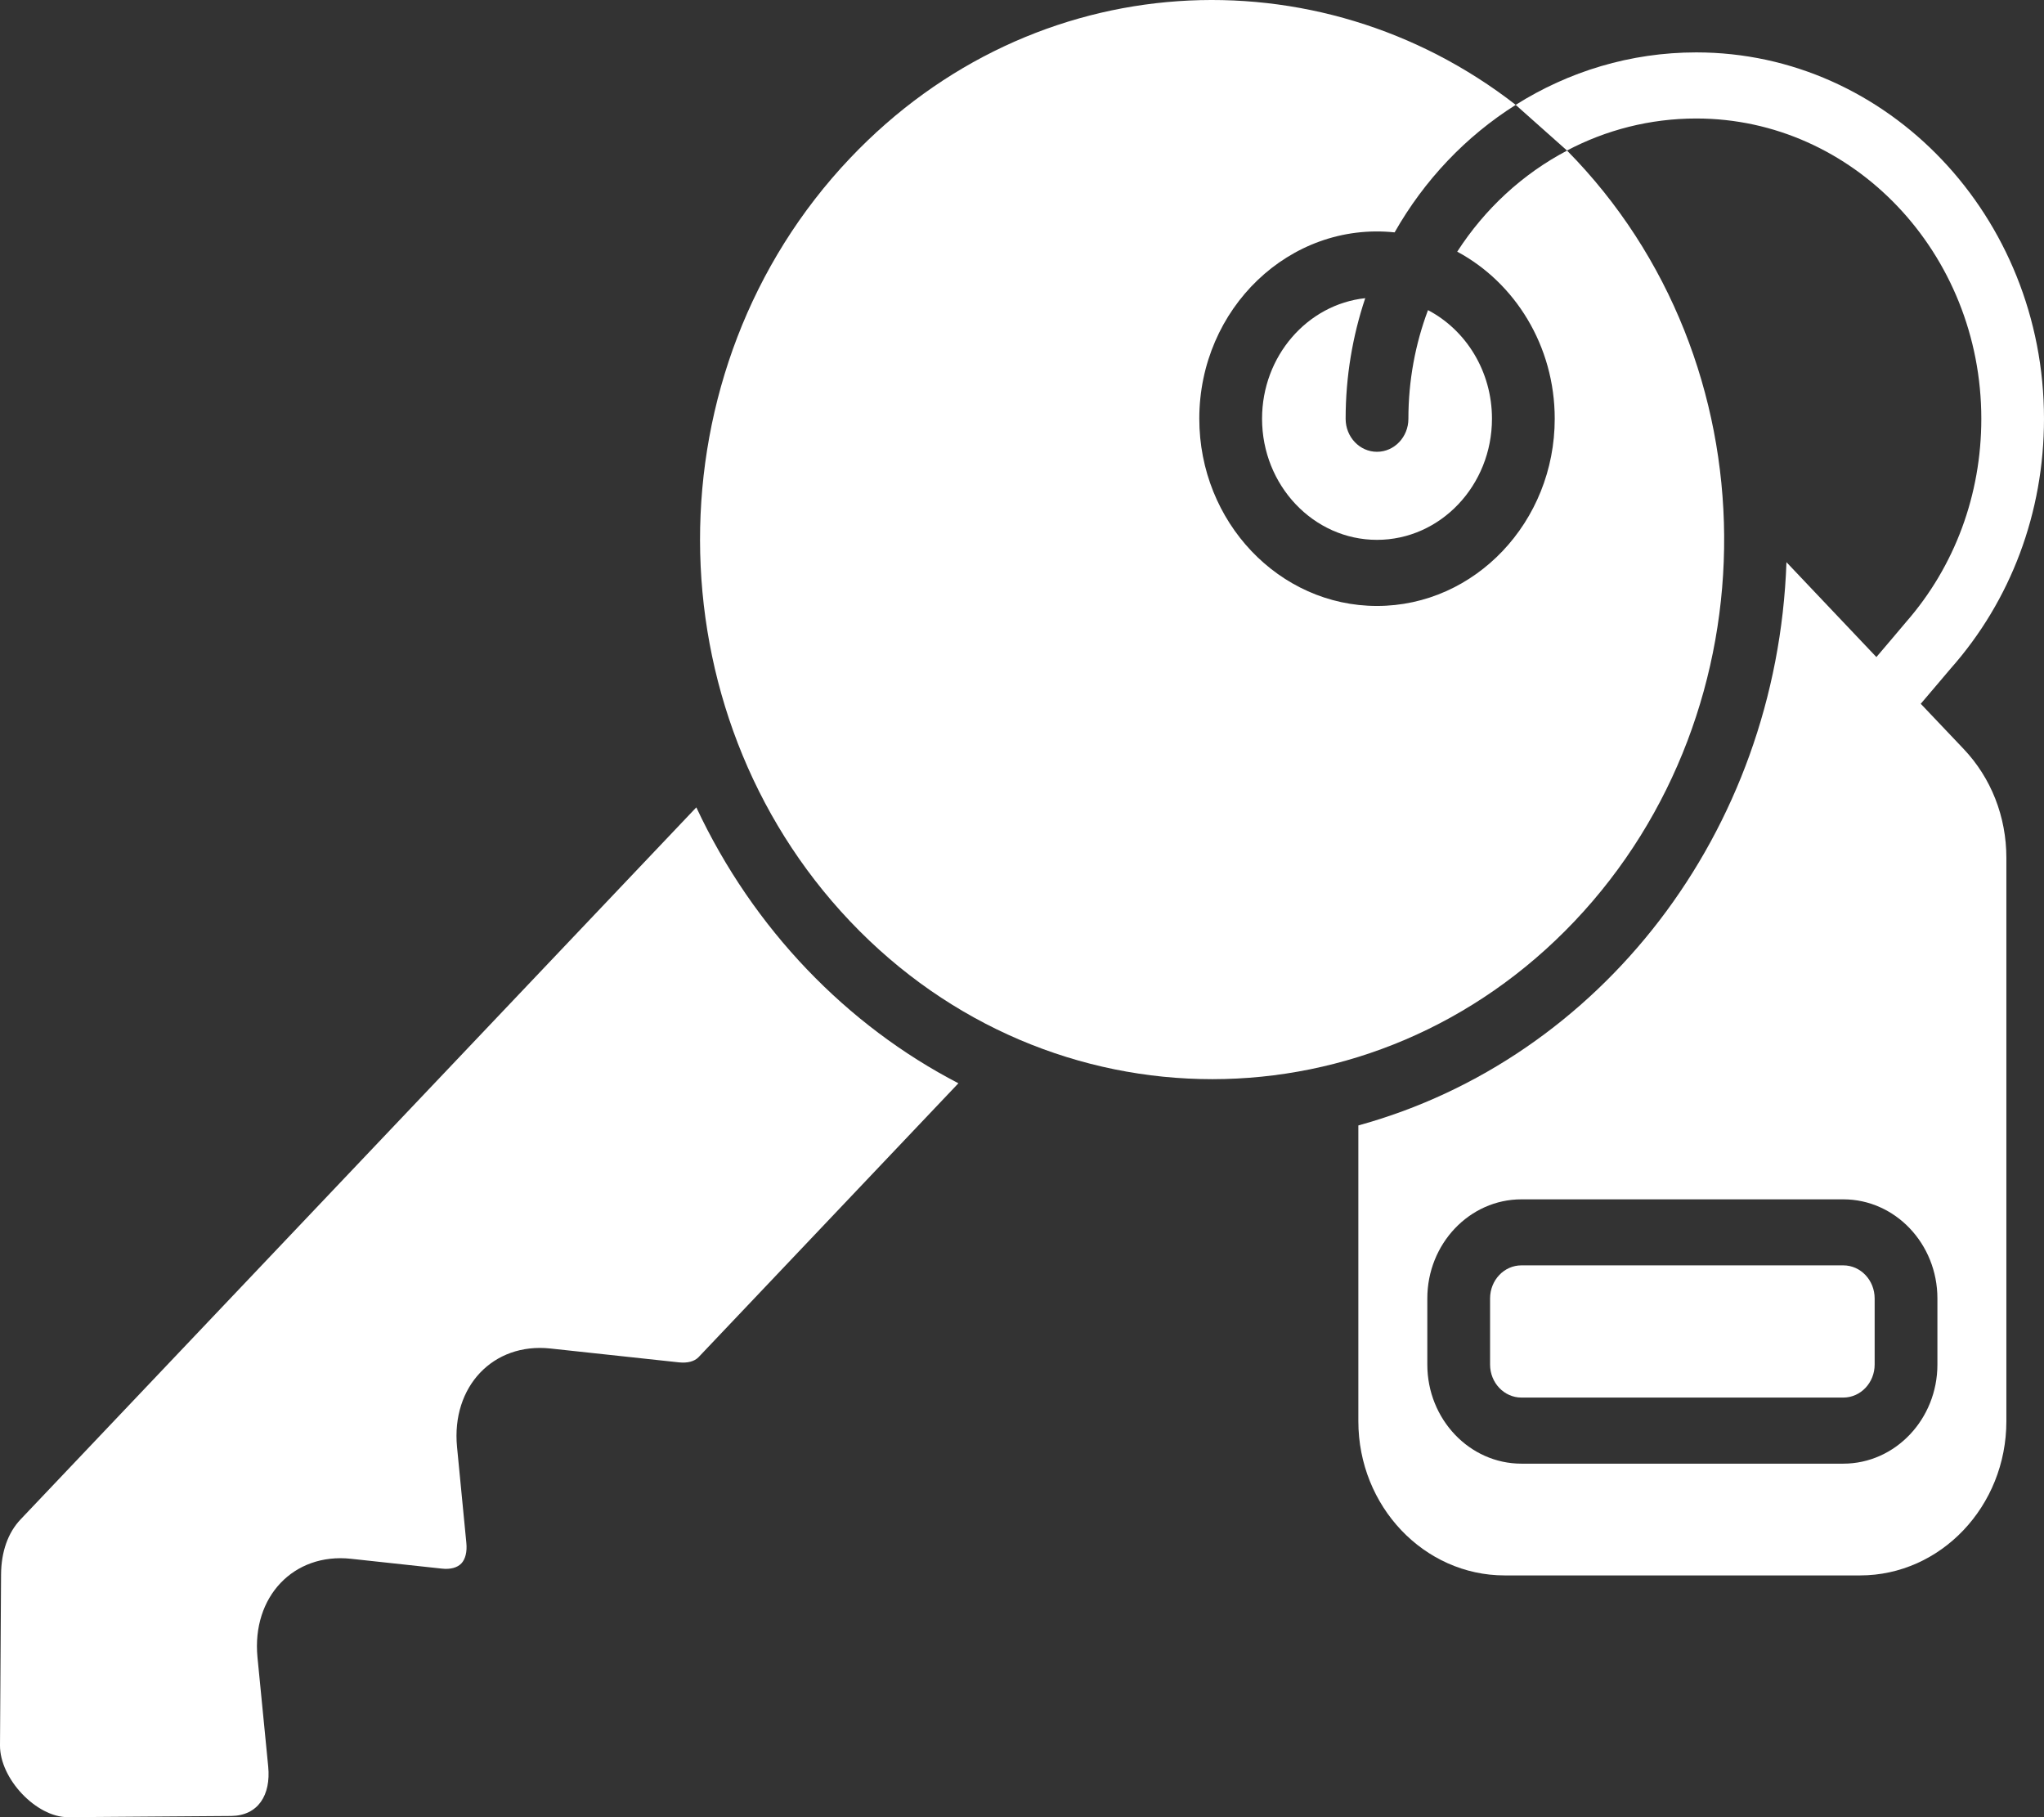
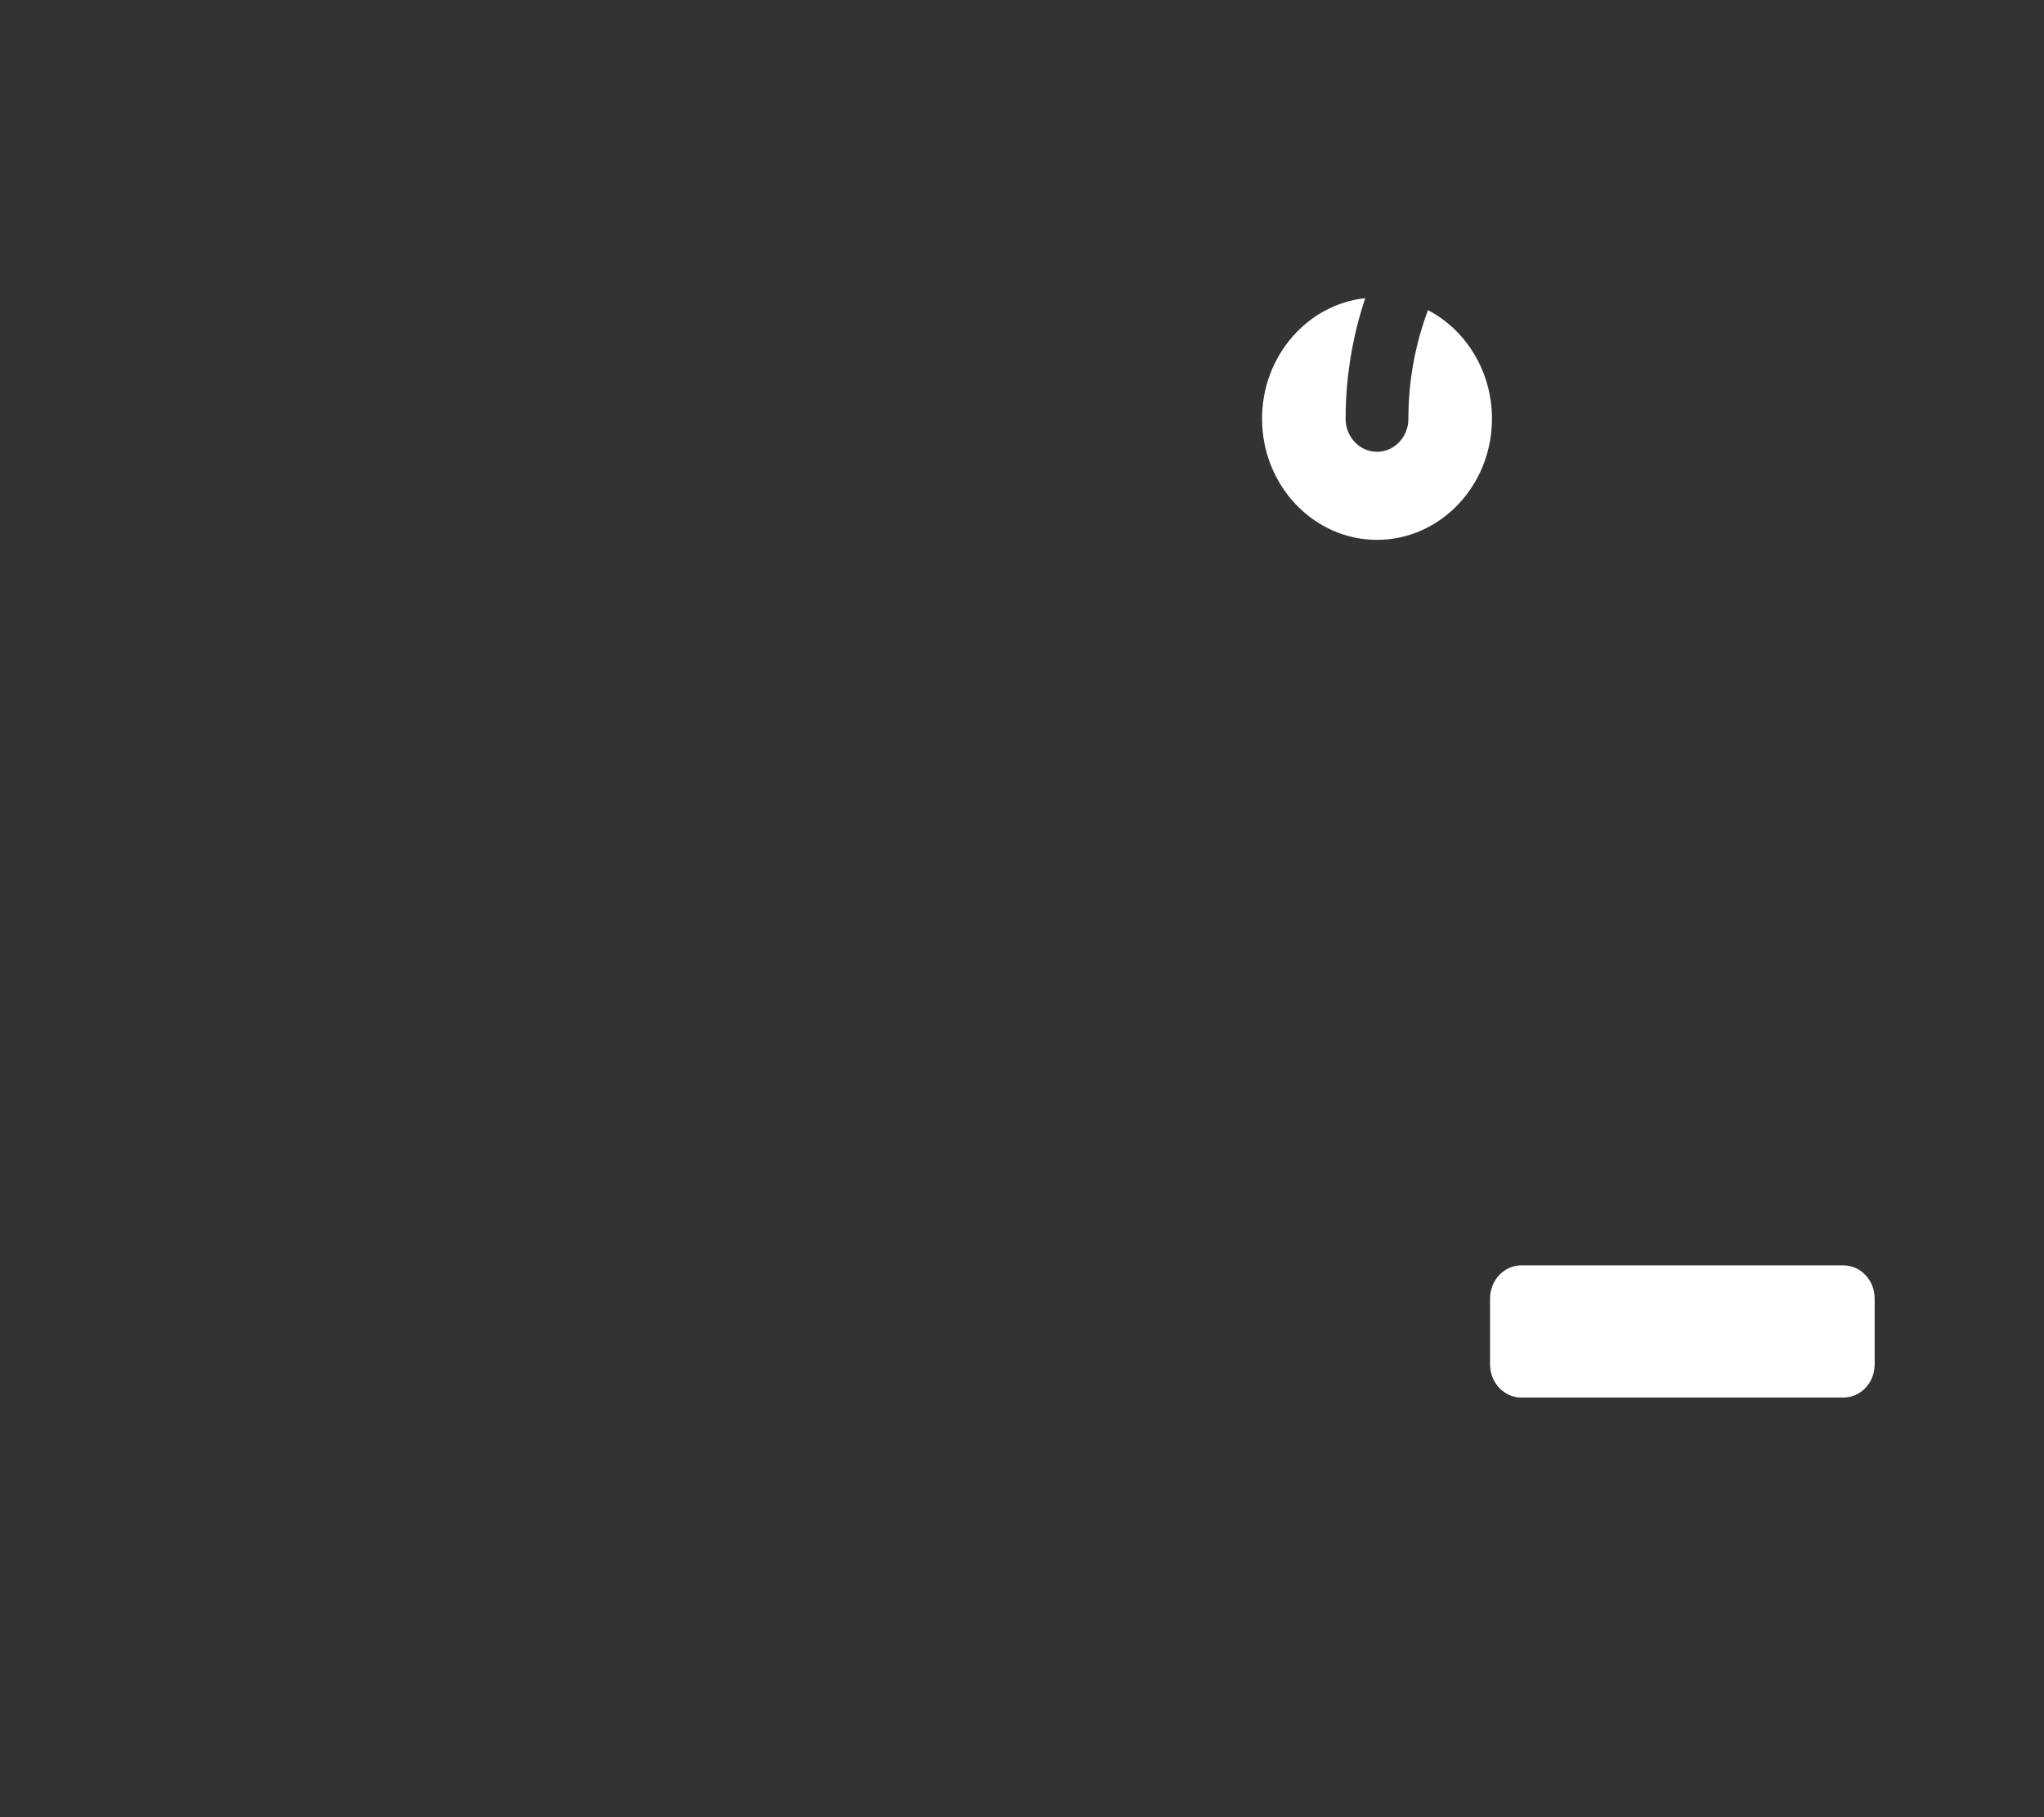
<svg xmlns="http://www.w3.org/2000/svg" width="27" height="24" viewBox="0 0 27 24" fill="none">
  <rect x="0" y="0" width="27" height="24" fill="#333333" stroke="none" />
  <path d="M16.671 5.53C16.671 6.412 17.352 7.13 18.189 7.13C19.027 7.13 19.708 6.412 19.708 5.53C19.708 4.902 19.363 4.358 18.863 4.096C18.696 4.541 18.604 5.025 18.604 5.531C18.604 5.772 18.418 5.967 18.189 5.967C17.961 5.967 17.775 5.772 17.775 5.531C17.775 4.973 17.867 4.437 18.034 3.938C17.27 4.02 16.671 4.703 16.671 5.53Z" fill="white" />
-   <path d="M20.7 1.989C20.113 2.297 19.613 2.759 19.249 3.324C20.012 3.733 20.537 4.568 20.537 5.53C20.537 6.893 19.484 8.003 18.189 8.003C16.895 8.003 15.842 6.893 15.842 5.53C15.842 4.074 17.037 2.925 18.422 3.069C18.814 2.379 19.364 1.799 20.022 1.385C17.416 -0.643 13.661 -0.473 11.23 2.088C8.575 4.885 8.597 9.395 11.23 12.169C13.867 14.947 18.159 14.948 20.797 12.169C23.455 9.368 23.446 4.772 20.7 1.989Z" fill="white" />
-   <path d="M9.198 10.663L0.272 20.067C0.105 20.243 0.016 20.495 0.014 20.796L1.1758e-05 23.051C-0.003 23.491 0.478 24 0.897 24C0.971 24 2.933 23.984 3.055 23.984C3.41 23.979 3.579 23.708 3.543 23.333L3.401 21.887C3.325 21.088 3.879 20.507 4.634 20.587L5.836 20.717C5.949 20.73 6.041 20.705 6.095 20.648C6.148 20.591 6.172 20.494 6.16 20.376L6.037 19.109C5.961 18.314 6.513 17.729 7.27 17.81L8.968 17.993C9.081 18.005 9.173 17.981 9.227 17.925L12.66 14.307C11.191 13.547 9.95 12.271 9.198 10.663Z" fill="white" />
  <path d="M24.349 16.712H20.097C19.868 16.712 19.683 16.908 19.683 17.149V18.022C19.683 18.262 19.868 18.458 20.097 18.458H24.349C24.578 18.458 24.763 18.262 24.763 18.022V17.149C24.763 16.908 24.578 16.712 24.349 16.712Z" fill="white" />
-   <path d="M25.372 9.295C25.475 9.176 25.732 8.87 25.766 8.831C26.563 7.932 27 6.768 27 5.531C27 2.863 24.94 0.692 22.407 0.692C21.535 0.692 20.719 0.945 20.021 1.385L20.699 1.988C21.213 1.717 21.794 1.565 22.407 1.565C24.483 1.565 26.172 3.344 26.172 5.531C26.172 6.534 25.821 7.48 25.18 8.213C25.147 8.252 24.887 8.561 24.786 8.678L23.598 7.425C23.473 11 21.136 13.986 17.943 14.864V18.771C17.943 19.893 18.81 20.807 19.876 20.807H24.57C25.636 20.807 26.503 19.893 26.503 18.77V11.33C26.503 10.786 26.302 10.274 25.937 9.89L25.372 9.295ZM25.592 18.022C25.592 18.744 25.034 19.331 24.349 19.331H20.097C19.412 19.331 18.854 18.744 18.854 18.022V17.149C18.854 16.427 19.412 15.84 20.097 15.84H24.349C25.034 15.84 25.592 16.427 25.592 17.149V18.022Z" fill="white" />
</svg>